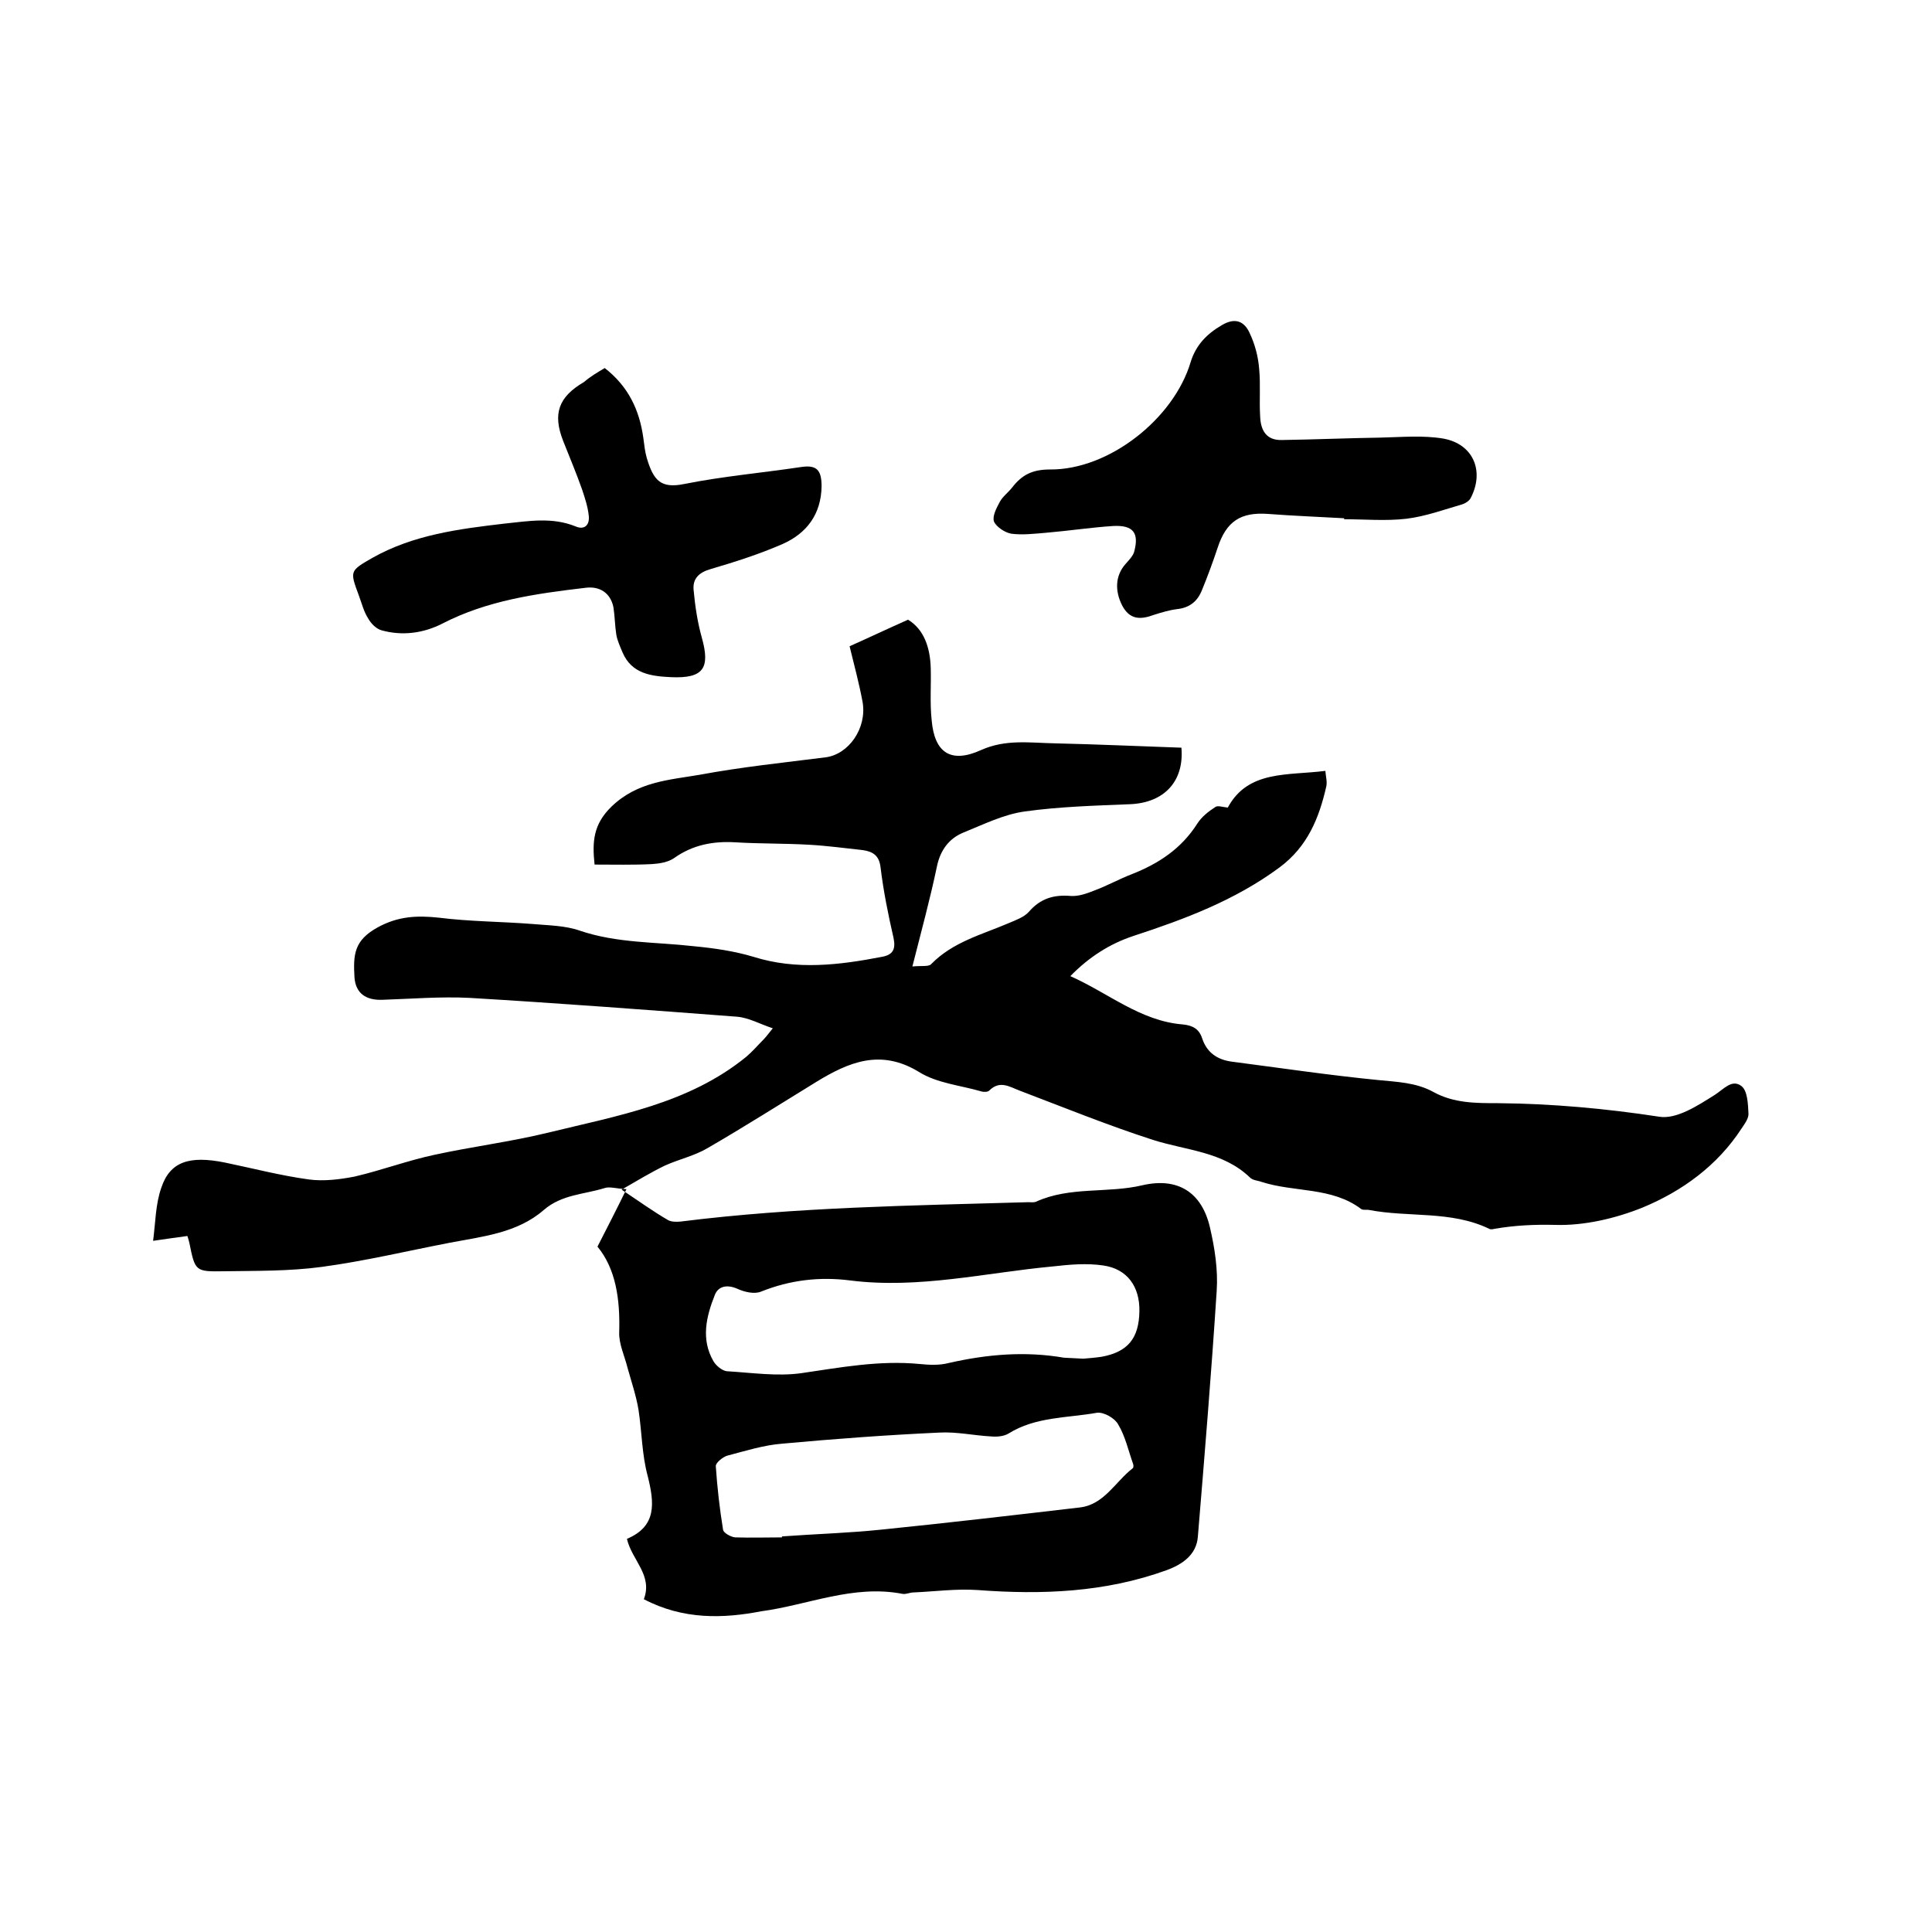
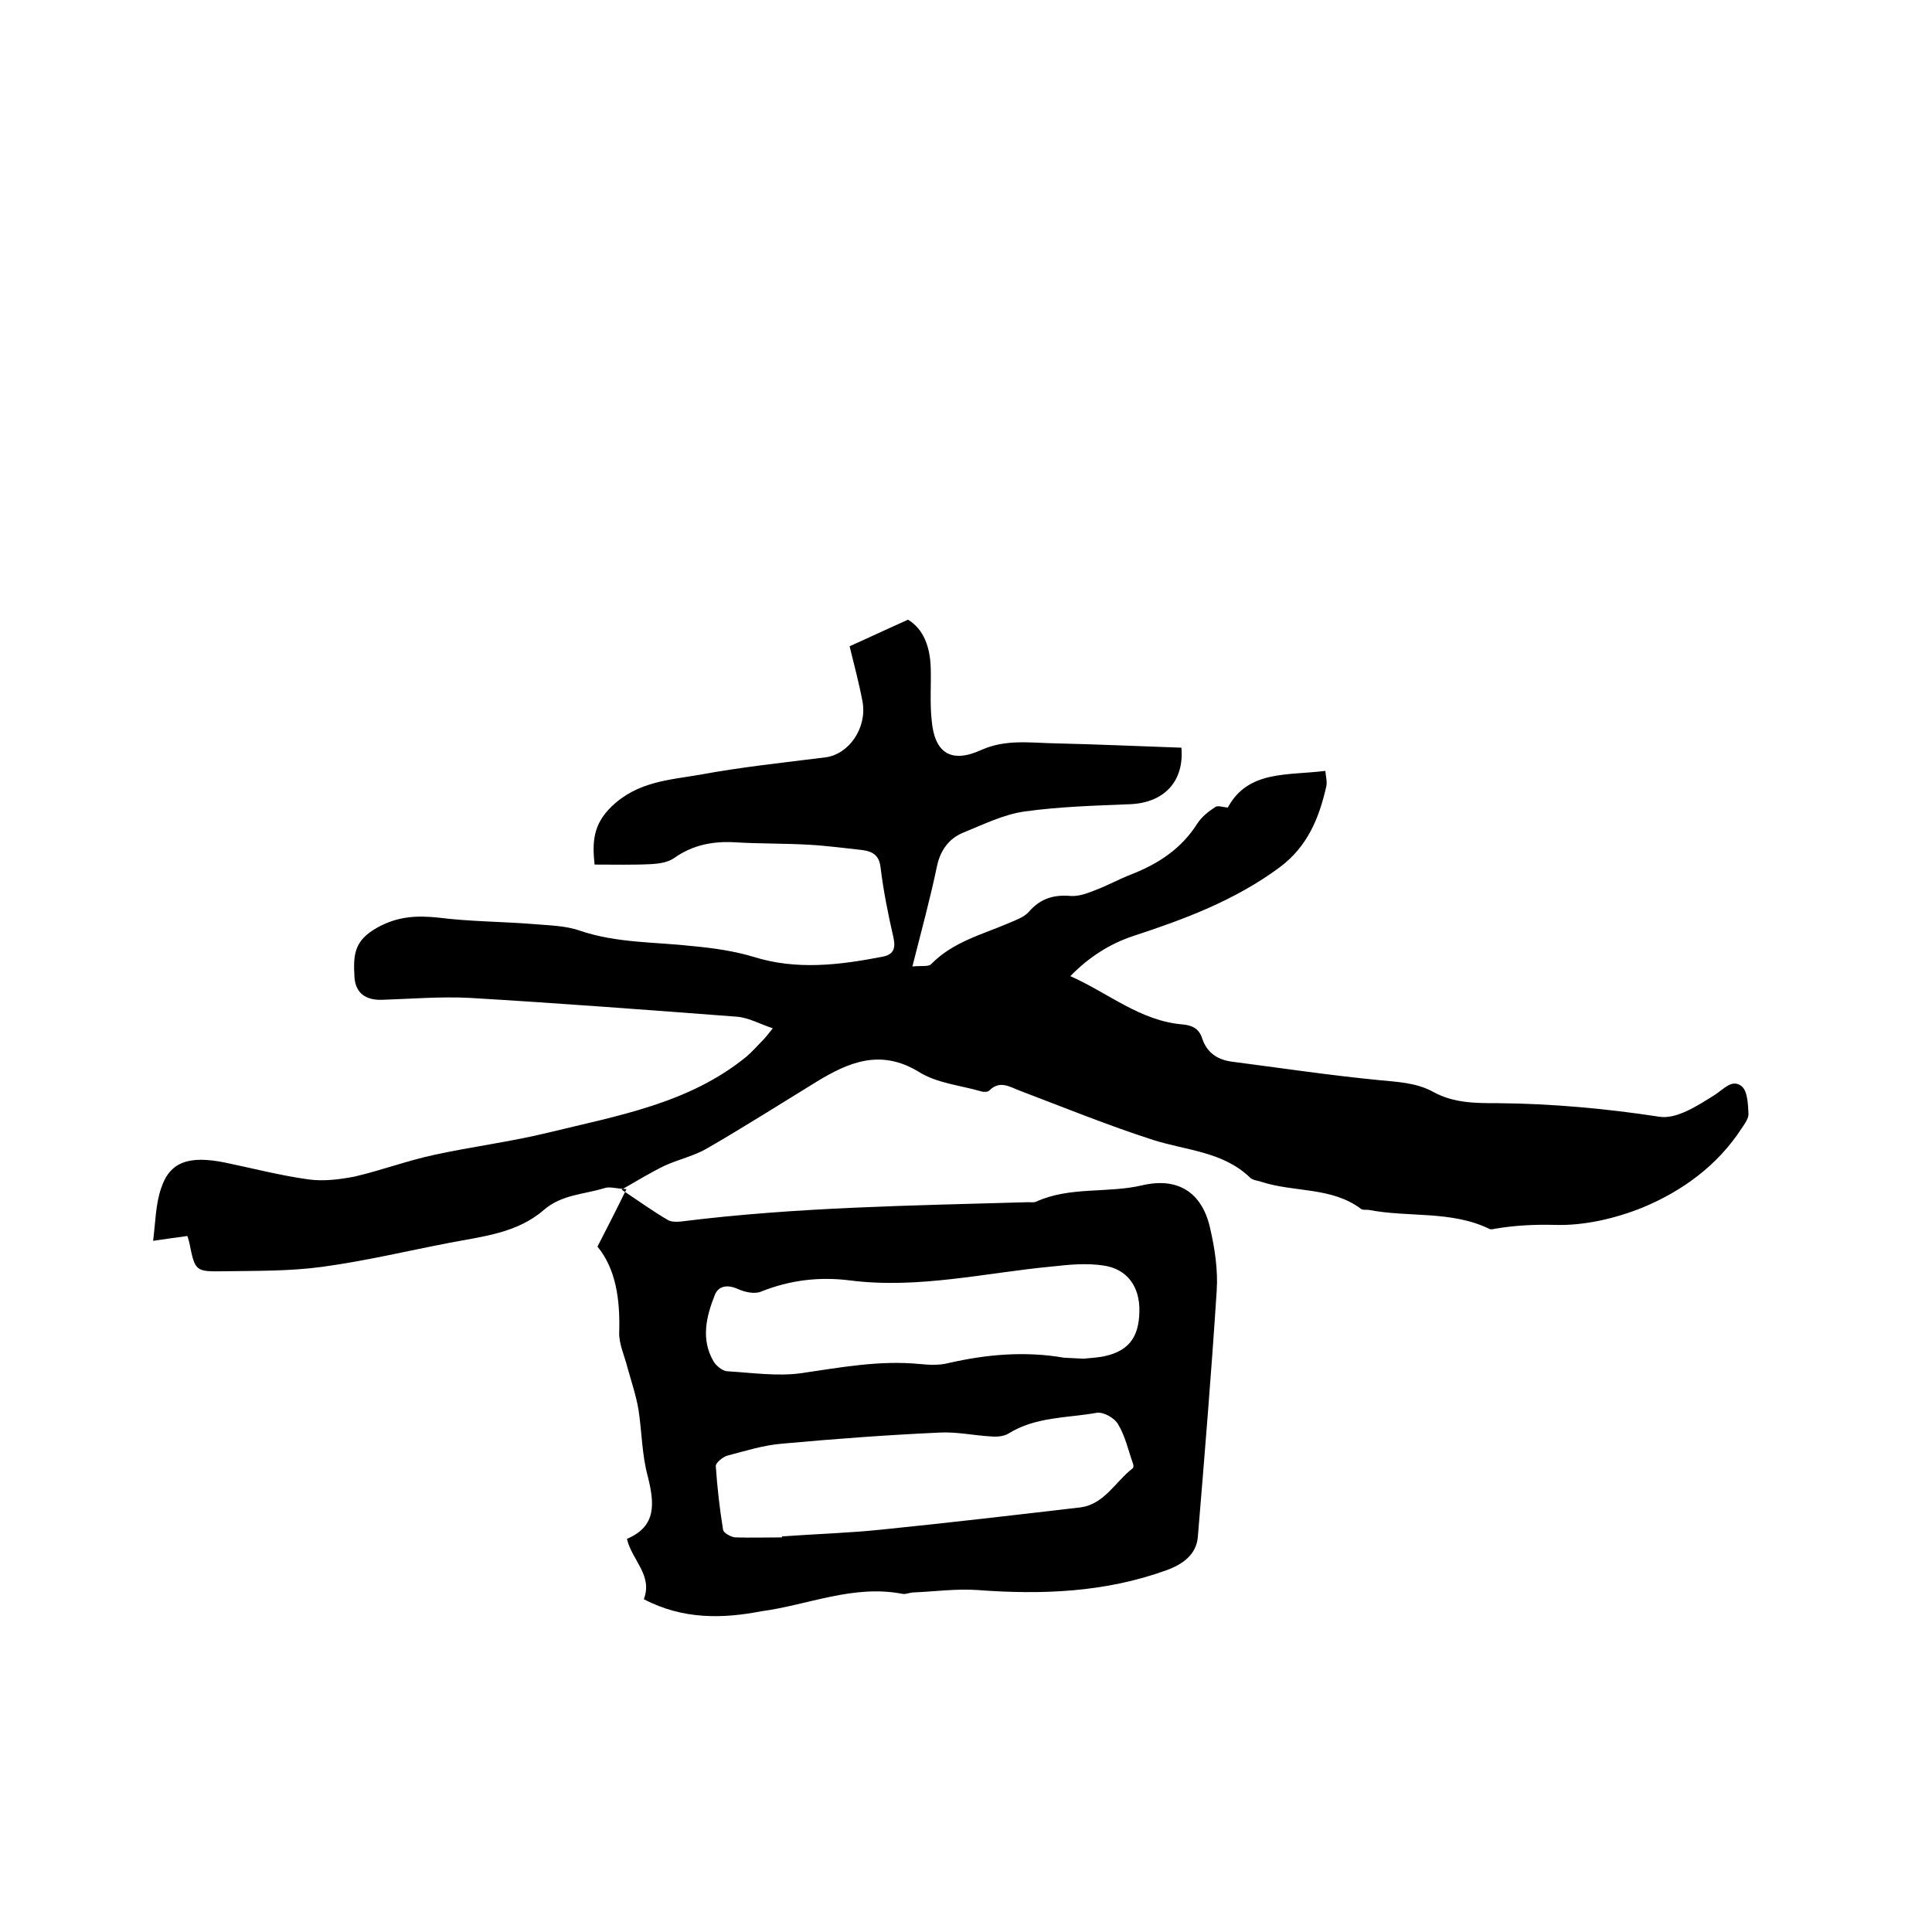
<svg xmlns="http://www.w3.org/2000/svg" enable-background="new 0 0 400 400" viewBox="0 0 400 400">
  <path d="m133.3 331.1c1.9-5-2.5-8.1-3.5-12.5 6.2-2.6 5.7-7.4 4.3-13-1.2-4.4-1.2-9.1-1.9-13.7-.5-3-1.5-5.9-2.3-8.8-.6-2.4-1.8-4.9-1.7-7.3.2-6.8-.7-13.1-4.5-17.7 2.1-4.1 3.9-7.6 6-11.9-2.2-.1-3.5-.6-4.6-.2-4.2 1.3-8.8 1.3-12.5 4.5-5.5 4.8-12.7 5.5-19.5 6.8-8.8 1.7-17.6 3.8-26.5 5-6.7.9-13.5.8-20.2.9-6 .1-6 0-7.2-5.9-.1-.4-.2-.8-.4-1.4-2.2.3-4.4.6-7.1 1 .5-3.9.5-7.6 1.7-11 1.8-5.4 5.8-6.7 13.2-5.2 5.8 1.2 11.5 2.7 17.4 3.5 3 .4 6.3 0 9.4-.6 5.6-1.3 10.9-3.3 16.5-4.5 7.8-1.7 15.8-2.7 23.6-4.6 14.3-3.5 29.1-6 41-15.7 1.3-1.1 2.4-2.4 3.6-3.6.5-.5.9-1.1 1.9-2.3-2.7-.9-5-2.2-7.4-2.4-18.4-1.4-36.9-2.8-55.4-3.9-6-.3-12 .2-18.1.4-3.3.1-5.4-1.3-5.7-4.5-.3-4.9-.1-7.8 4.8-10.5 4.2-2.3 8.1-2.5 12.7-2 6.4.8 12.9.8 19.3 1.3 3.3.3 6.8.3 9.9 1.4 7.7 2.6 15.6 2.3 23.5 3.2 4.2.4 8.4 1 12.4 2.2 8.9 2.8 17.8 1.7 26.6 0 2.2-.4 2.9-1.5 2.4-3.9-1.1-4.8-2.1-9.7-2.7-14.7-.3-2.4-1.6-3.2-3.7-3.5-3.7-.4-7.4-.9-11-1.1-5.1-.3-10.2-.2-15.2-.5-4.7-.3-9 .5-12.9 3.3-1.2.8-2.9 1.1-4.5 1.2-3.9.2-7.8.1-11.9.1-.5-4.7-.3-8.3 3.5-12 5.4-5.2 11.9-5.5 18.3-6.6 8.6-1.6 17.3-2.5 26-3.6 4.8-.6 8.6-6 7.7-11.4-.7-3.8-1.7-7.5-2.7-11.6 3.6-1.6 7.6-3.5 12.1-5.5 3.3 2 4.6 5.8 4.7 10.1.1 3.6-.2 7.2.2 10.8.6 6.7 4 8.9 10.2 6.1 5.1-2.3 10.1-1.5 15.3-1.4 8.8.2 17.5.6 26.2.9.6 7-3.6 11.4-10.6 11.7-7.3.3-14.6.5-21.8 1.5-4.4.6-8.6 2.7-12.8 4.4-2.9 1.2-4.7 3.6-5.4 6.9-1.4 6.7-3.2 13.3-5.1 20.8 1.8-.2 3.4.1 3.9-.5 4.5-4.6 10.5-6.1 16.1-8.5 1.4-.6 3.1-1.2 4.1-2.3 2.4-2.8 5.2-3.6 8.7-3.3 1.6.1 3.3-.5 4.8-1.1 2.7-1 5.2-2.4 7.8-3.4 5.6-2.2 10.3-5.3 13.6-10.5.9-1.4 2.3-2.5 3.7-3.4.5-.4 1.5 0 2.6.1 4.2-7.8 12.4-6.6 20.2-7.6.1 1.2.4 2.2.2 3.2-1.5 6.6-3.9 12.5-9.7 16.8-9.2 6.8-19.6 10.7-30.3 14.2-4.8 1.6-9.1 4.3-13 8.3 7.9 3.5 14.5 9.3 23.3 10 2.1.2 3.4 1 4 2.9 1 3 3.2 4.4 6.1 4.8 10 1.3 20.1 2.8 30.2 3.8 4 .4 8 .5 11.6 2.5 4.2 2.3 8.7 2.3 13.3 2.3 11.2.1 22.3 1.1 33.4 2.8 3.6.6 8-2.3 11.5-4.5 1.9-1.2 3.6-3.4 5.6-1.8 1.2 1 1.3 3.6 1.4 5.6.1 1-.8 2.2-1.4 3.1-5 7.7-12.3 13-20.5 16.4-5.7 2.3-12.2 3.8-18.2 3.6-4.3-.1-8.3.1-12.4.8-.4.1-.9.2-1.2 0-7.9-3.8-16.6-2.3-24.9-3.9-.5-.1-1.2.1-1.6-.2-6.1-4.6-13.8-3.4-20.6-5.6-.8-.3-1.8-.3-2.4-.9-5.6-5.4-13.2-5.6-20.1-7.8-9.3-3-18.4-6.7-27.6-10.2-2.1-.8-4.1-2.2-6.3 0-.3.3-1.1.3-1.5.2-4.4-1.3-9.3-1.7-13.1-4.1-7.9-4.8-14.5-2-21.2 2.1-7.5 4.6-14.9 9.3-22.5 13.7-2.7 1.6-5.9 2.3-8.8 3.6-2.9 1.4-5.7 3.1-9 5 3.6 2.4 6.5 4.5 9.6 6.3.7.4 1.8.4 2.7.3 23.9-3 47.9-3.3 71.9-4 .5 0 1.1.1 1.6-.1 7-3.2 14.8-1.7 22-3.4 7.3-1.7 12.3 1.4 14 8.7 1 4.3 1.7 8.8 1.4 13.2-1.1 17-2.5 34-3.9 50.9-.3 3.7-3.2 5.7-6.5 6.9-12.7 4.6-25.8 5.1-39.1 4.1-4.4-.3-8.8.3-13.3.5-.7 0-1.5.4-2.2.3-10.2-2-19.6 2.3-29.3 3.6-7.8 1.5-16.1 1.8-24.3-2.5zm28.6-12.8c0-.1 0-.1 0-.2 6.8-.5 13.7-.7 20.5-1.4 13.8-1.4 27.5-3 41.2-4.6 5-.6 7.3-5.3 10.9-8.1.2-.1.2-.6.1-.9-1-2.8-1.6-5.7-3.1-8.2-.7-1.3-3-2.6-4.4-2.4-6.2 1.1-12.7.8-18.3 4.3-1 .6-2.4.7-3.6.6-3.6-.2-7.2-1-10.7-.8-10.9.5-21.7 1.3-32.6 2.3-3.8.3-7.6 1.5-11.4 2.5-.9.3-2.4 1.5-2.3 2.2.3 4.4.8 8.8 1.5 13.1.1.7 1.6 1.5 2.5 1.6 3.4.1 6.5 0 9.7 0zm62.4-37c1.1-.1 2.5-.2 3.8-.4 5.4-1 7.7-3.8 7.8-9.4.1-5.1-2.5-8.8-7.5-9.5-3.4-.5-6.9-.2-10.4.2-14 1.3-27.8 4.7-42 2.9-6.3-.8-12.4-.1-18.4 2.3-1.4.6-3.5.1-5-.6-2.1-.9-3.9-.5-4.6 1.3-1.8 4.5-2.9 9.2-.3 13.7.5.9 1.8 2 2.8 2.1 5.1.3 10.4 1.1 15.4.4 8.2-1.2 16.2-2.7 24.5-1.9 2 .2 4.1.3 6-.2 7.9-1.8 15.8-2.5 23.9-1.1 1.4.1 2.6.1 4 .2z" />
-   <path d="m125.2 76.2c4.9 3.8 7.2 8.7 8 14.5.2 1.4.3 2.7.7 4.1 1.4 4.7 2.9 6.4 7.8 5.4 8-1.6 16.1-2.3 24.1-3.5 3.3-.5 4.3.6 4.3 4-.1 5.8-3.1 9.7-8 11.9-4.8 2.1-9.8 3.7-14.9 5.2-2.5.7-3.8 2-3.6 4.3.3 3.3.8 6.7 1.7 9.9 1.8 6.4.3 8.5-6.4 8.2-4.1-.2-8.1-.7-10-5.1-.5-1.2-1.1-2.5-1.3-3.7-.3-1.9-.3-3.8-.6-5.7-.6-2.9-2.8-4.4-5.8-4-10.2 1.2-20.3 2.6-29.6 7.4-3.9 2-8.3 2.6-12.6 1.4-1.1-.3-2.2-1.4-2.8-2.5-.9-1.4-1.3-3.1-1.9-4.7-1.9-5.1-1.9-5.1 2.8-7.8 8.5-4.8 18-6 27.4-7.1 4.9-.5 9.8-1.4 14.7.6 1.9.8 2.9-.4 2.7-2.2-.2-1.9-.8-3.7-1.4-5.5-1.2-3.4-2.6-6.7-3.9-10-2.2-5.6-1-9.1 4.3-12.2 1.4-1.2 2.8-2 4.3-2.9z" />
-   <path d="m278.3 107.3c-5.3-.3-10.6-.5-15.8-.9-5.6-.4-8.6 1.5-10.4 7-1 3-2.1 6-3.3 8.9-.9 2.2-2.5 3.5-5 3.8-1.7.2-3.3.7-4.9 1.2-2.7 1-5 1.1-6.6-2-1.5-3-1.4-6.1.7-8.5.7-.8 1.5-1.6 1.8-2.5 1.1-4-.2-5.6-4.3-5.4-4.6.3-9.2 1-13.9 1.4-2.4.2-4.9.5-7.2.2-1.3-.2-3.1-1.4-3.6-2.5-.4-1.1.5-2.8 1.2-4.1.6-1.1 1.7-1.9 2.5-2.9 2-2.6 4.1-3.8 7.9-3.8 12.2.1 25.6-10.5 29.1-22.2 1.1-3.6 3.4-5.9 6.5-7.7 2.7-1.6 4.6-.8 5.7 1.6 1.1 2.3 1.8 4.9 2 7.5.3 3.2 0 6.5.2 9.8.1 2.8 1.2 5 4.5 4.9 6.8-.1 13.7-.4 20.5-.5 4.3-.1 8.7-.5 12.9.2 6.2 1.1 8.6 6.7 5.7 12.3-.3.6-1.1 1.1-1.7 1.3-3.8 1.1-7.6 2.5-11.6 3-4.3.5-8.7.1-13 .1.1 0 .1-.1.1-.2z" />
</svg>